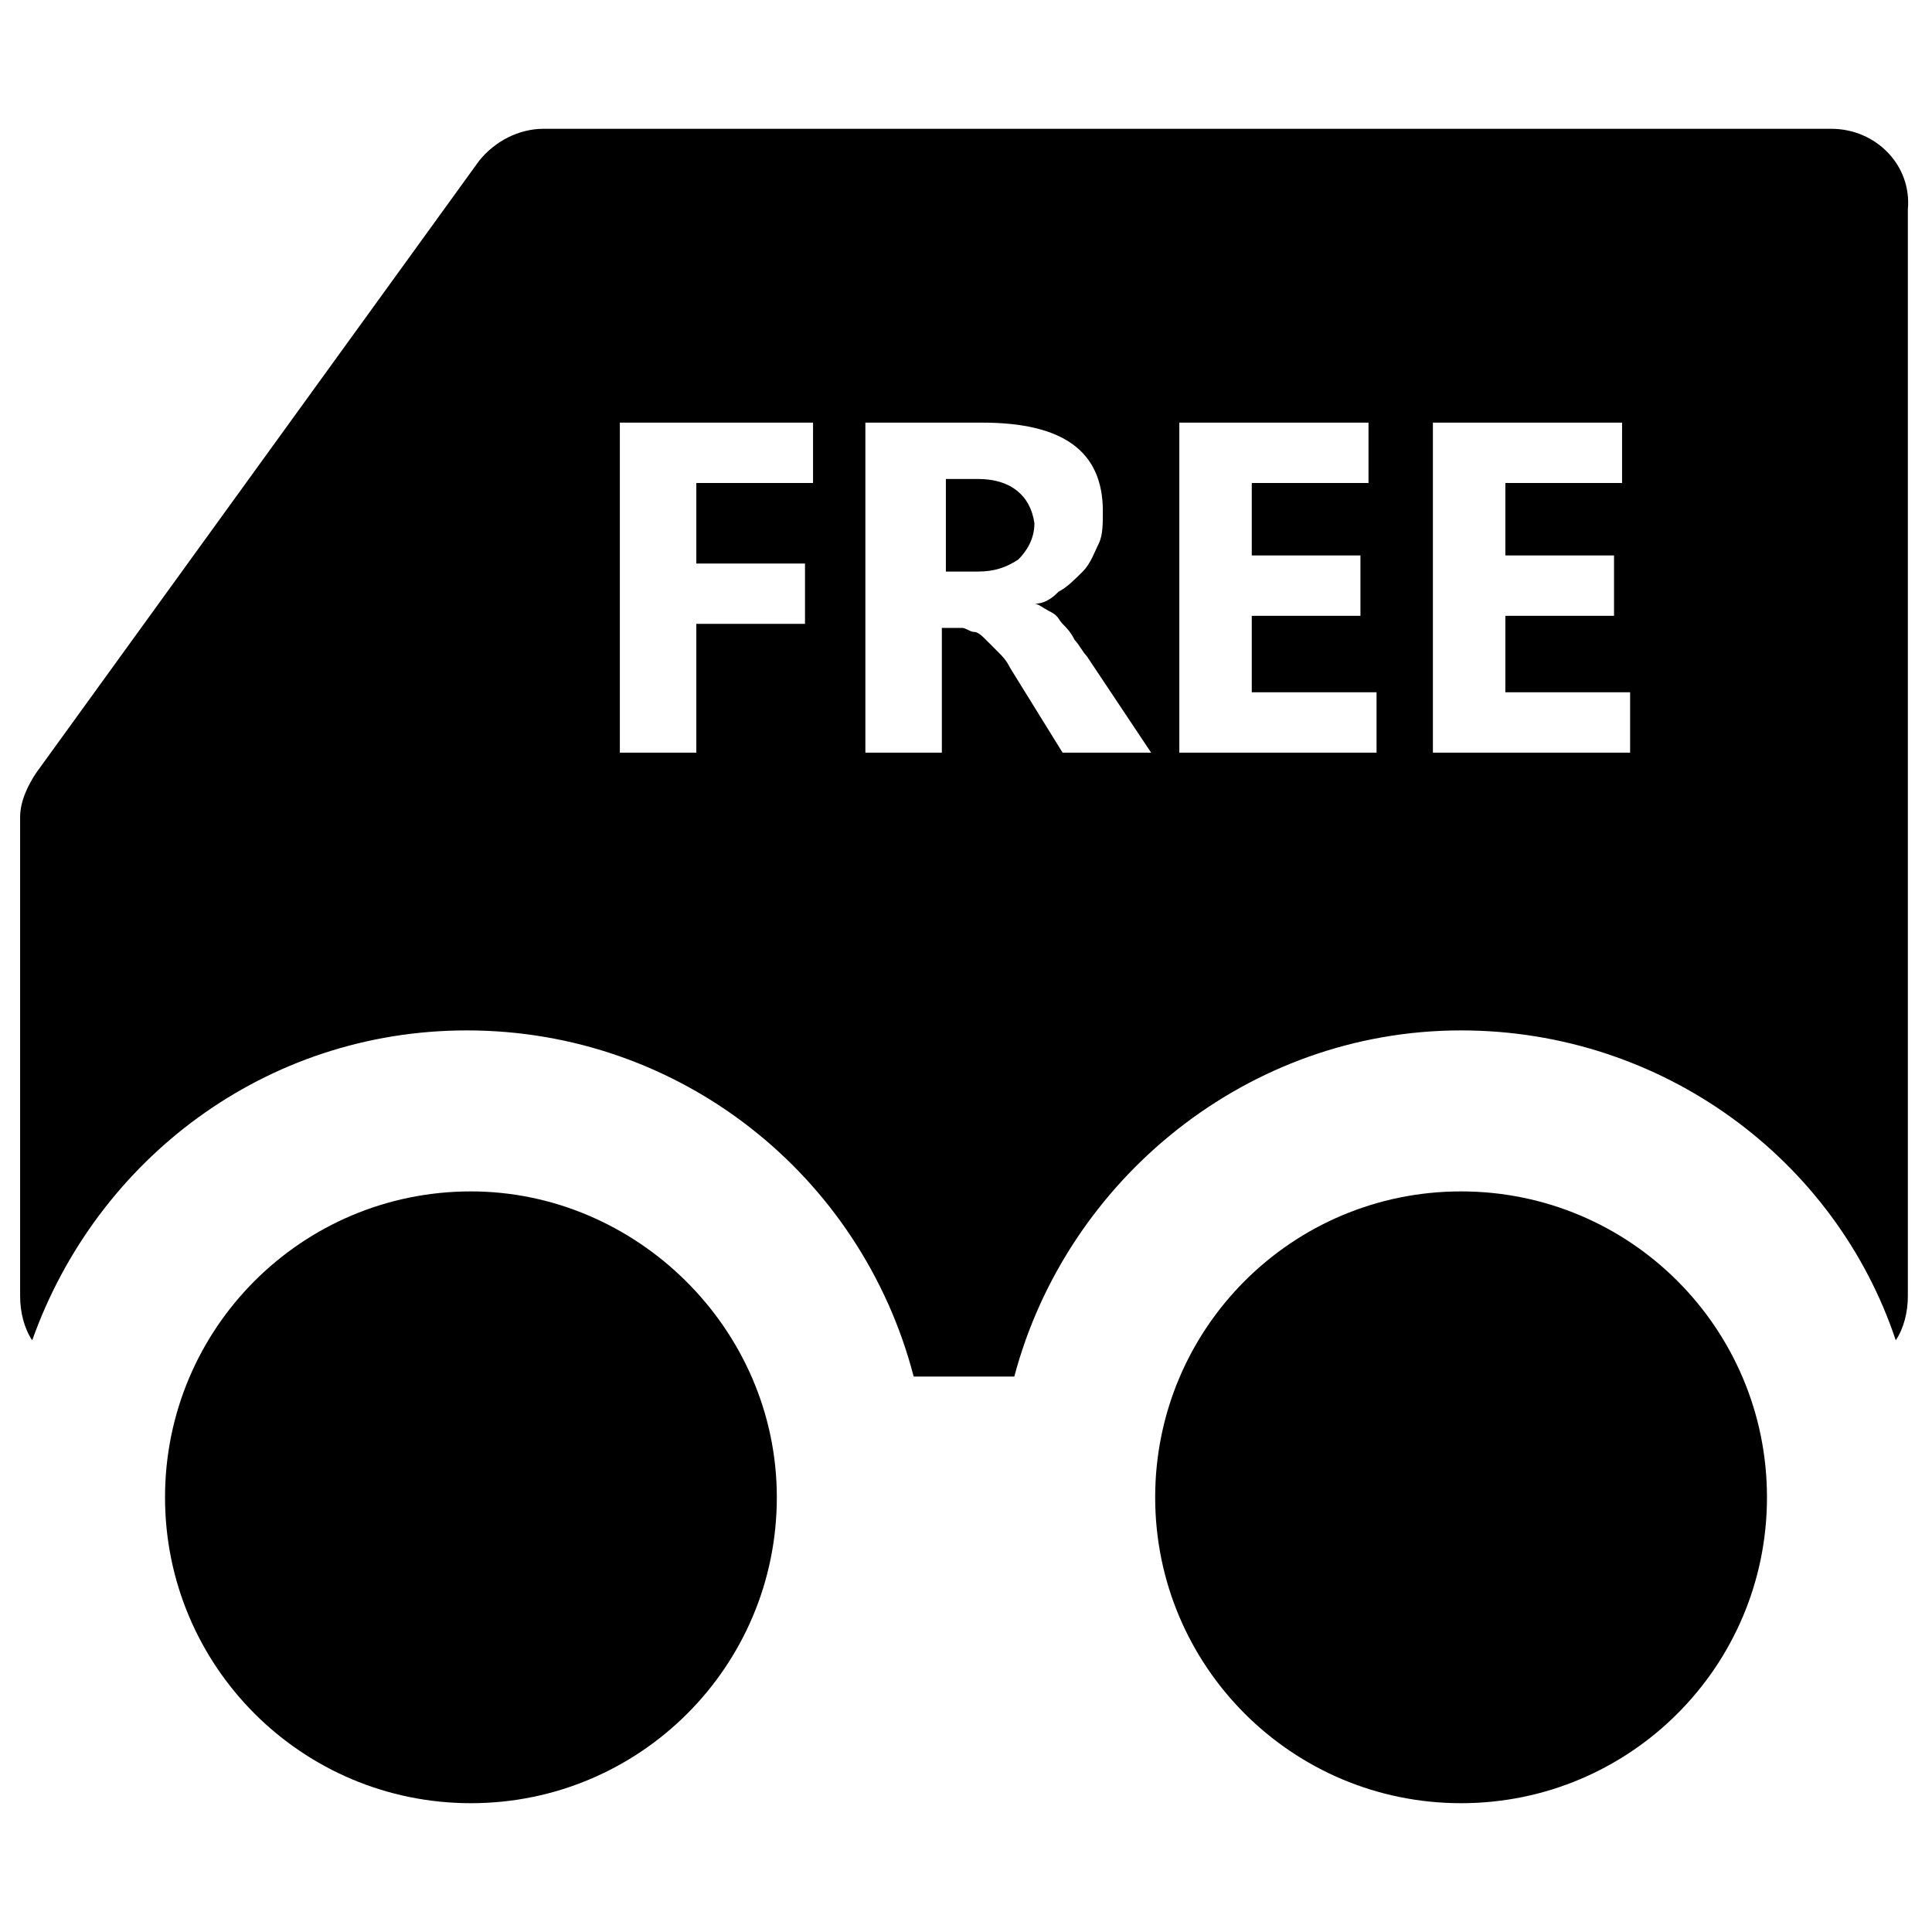
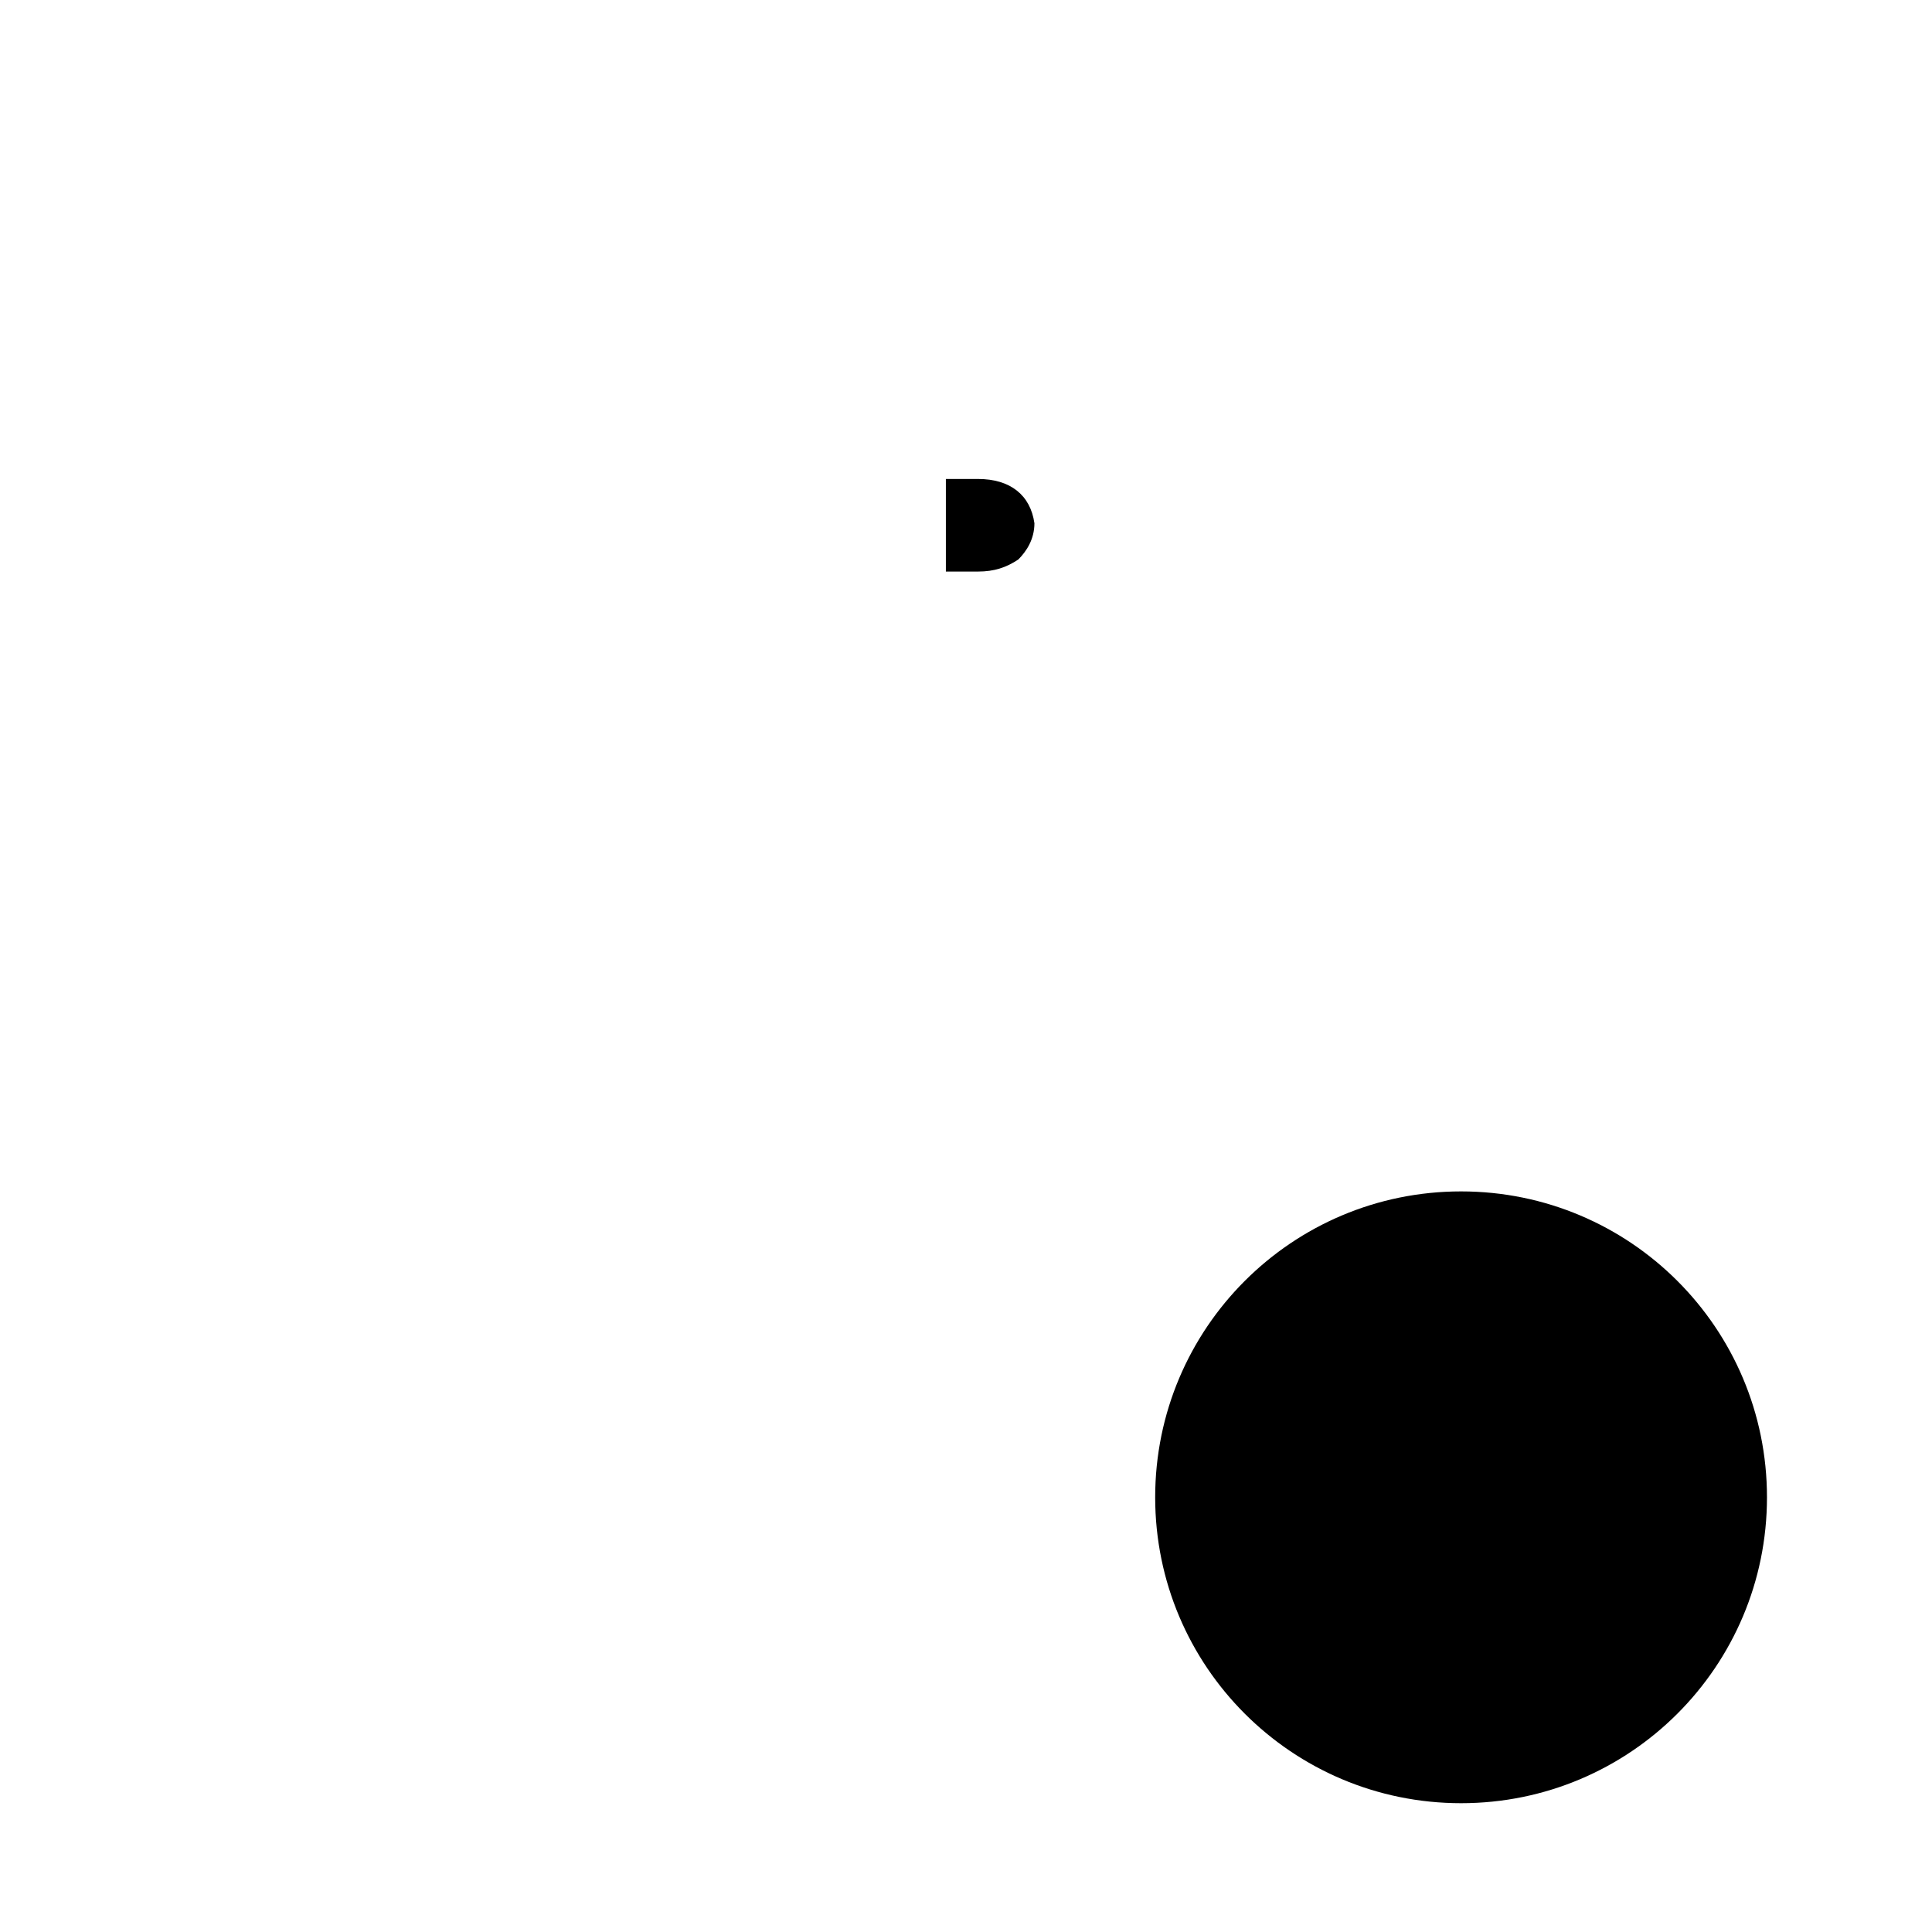
<svg xmlns="http://www.w3.org/2000/svg" version="1.1" id="Layer_1" x="0px" y="0px" viewBox="0 0 48 48" style="enable-background:new 0 0 48 48;" xml:space="preserve">
  <g>
-     <path d="M11.7,29.6c-4.2,0-7.6,3.4-7.6,7.6s3.4,7.6,7.6,7.6s7.6-3.4,7.6-7.6S15.8,29.6,11.7,29.6z" />
    <path d="M36.3,29.6c-4.2,0-7.6,3.4-7.6,7.6s3.4,7.6,7.6,7.6c4.2,0,7.6-3.4,7.6-7.6S40.5,29.6,36.3,29.6z" />
    <path d="M24.3,11.9h-0.8v2.3h0.8c0.4,0,0.7-0.1,1-0.3c0.2-0.2,0.4-0.5,0.4-0.9C25.6,12.3,25.1,11.9,24.3,11.9z" />
-     <path d="M45.5,3.2H13.5c-0.6,0-1.2,0.3-1.6,0.8l-11,15.2c-0.2,0.3-0.4,0.7-0.4,1.1v11.9c0,0.4,0.1,0.8,0.3,1.1   c1.6-4.5,5.8-7.7,10.8-7.7c5.3,0,9.8,3.6,11.1,8.6h2.5c1.3-4.9,5.8-8.6,11.1-8.6c5,0,9.3,3.2,10.8,7.7c0.2-0.3,0.3-0.7,0.3-1.1V5.2   C47.5,4.1,46.6,3.2,45.5,3.2z M20.2,12h-2.9v2H20v1.5h-2.7v3.2h-1.9v-8.2h4.8V12z M26.4,18.7l-1.3-2.1c-0.1-0.2-0.2-0.3-0.3-0.4   c-0.1-0.1-0.2-0.2-0.3-0.3c-0.1-0.1-0.2-0.2-0.3-0.2c-0.1,0-0.2-0.1-0.3-0.1h-0.5v3.1h-1.9v-8.2h2.9c2,0,3,0.7,3,2.2   c0,0.3,0,0.6-0.1,0.8c-0.1,0.2-0.2,0.5-0.4,0.7s-0.4,0.4-0.6,0.5C26.2,14.8,26,15,25.7,15v0c0.1,0,0.2,0.1,0.4,0.2s0.2,0.2,0.3,0.3   c0.1,0.1,0.2,0.2,0.3,0.4c0.1,0.1,0.2,0.3,0.3,0.4l1.6,2.4H26.4z M34.2,18.7h-4.9v-8.2H34V12h-2.9v1.8h2.7v1.5h-2.7v1.9h3.1V18.7z    M40.5,18.7h-4.9v-8.2h4.7V12h-2.9v1.8h2.7v1.5h-2.7v1.9h3.1V18.7z" />
  </g>
</svg>